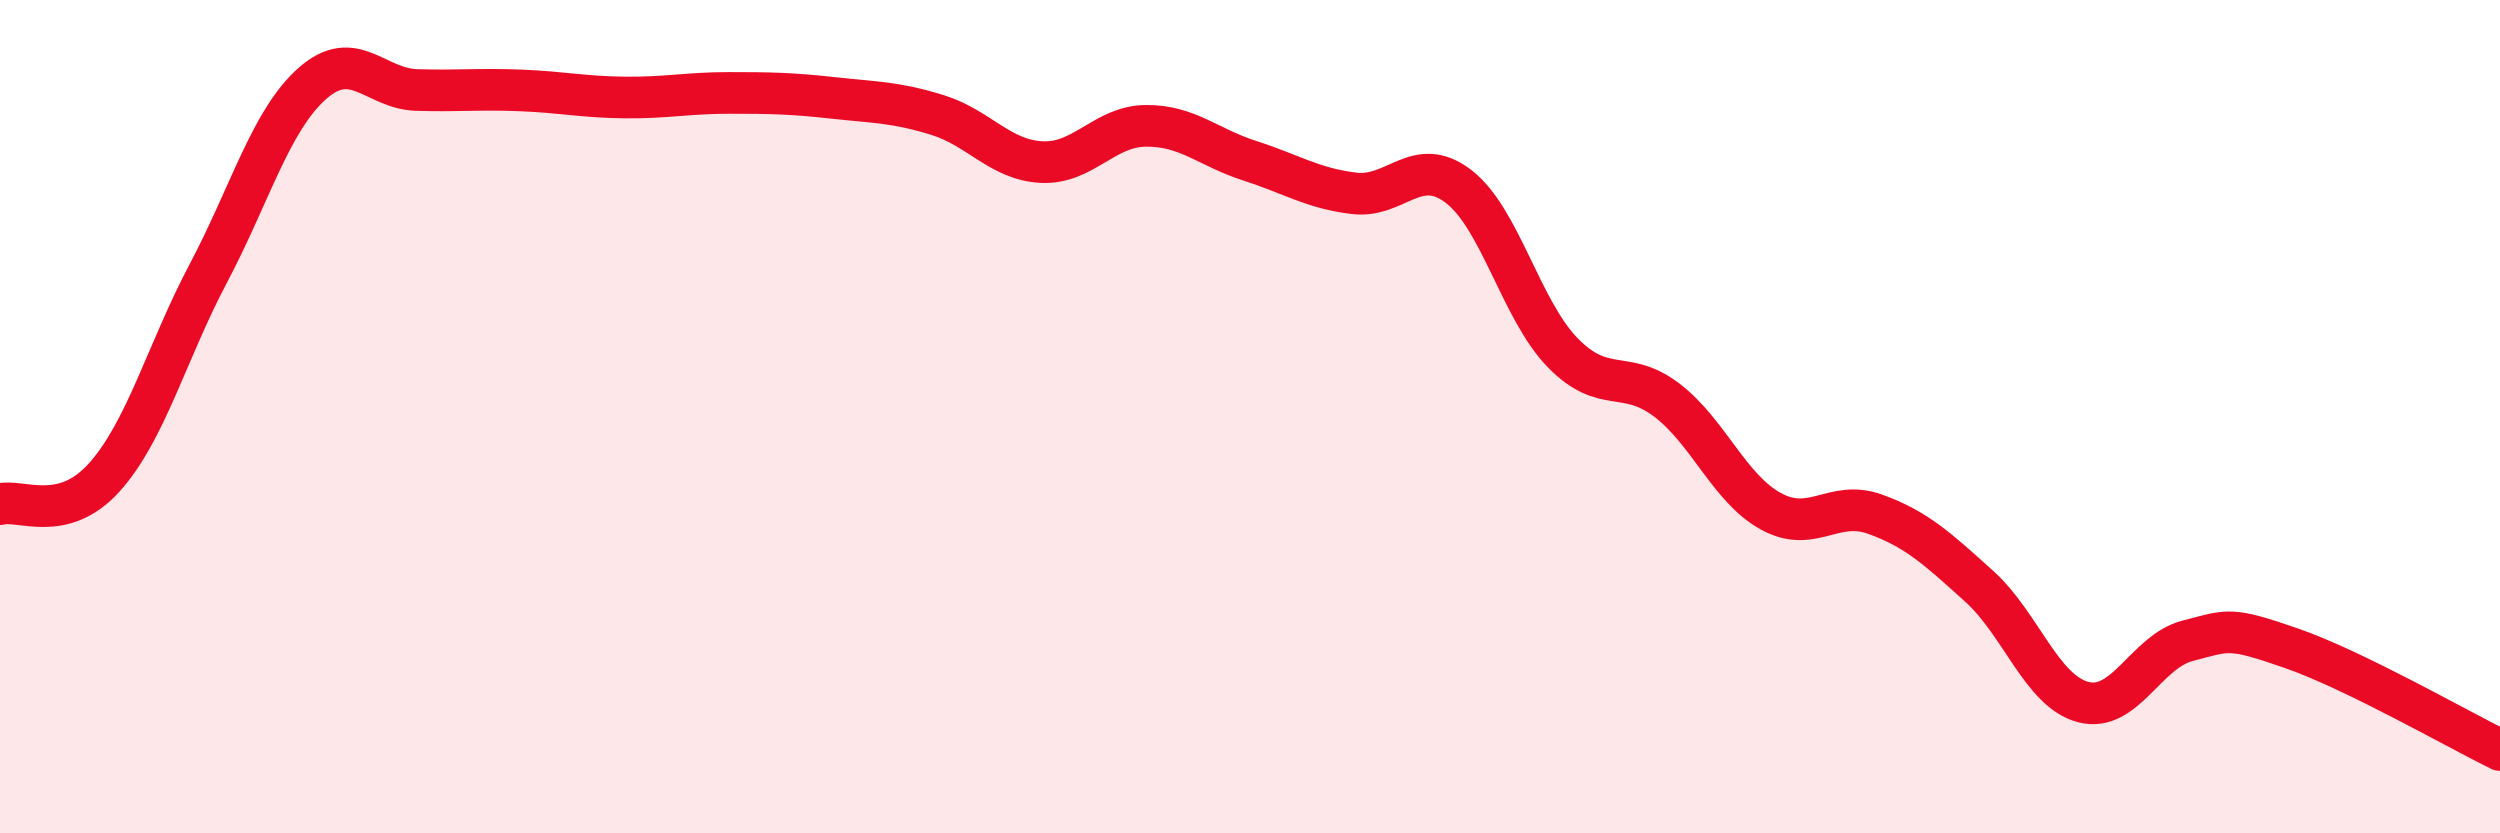
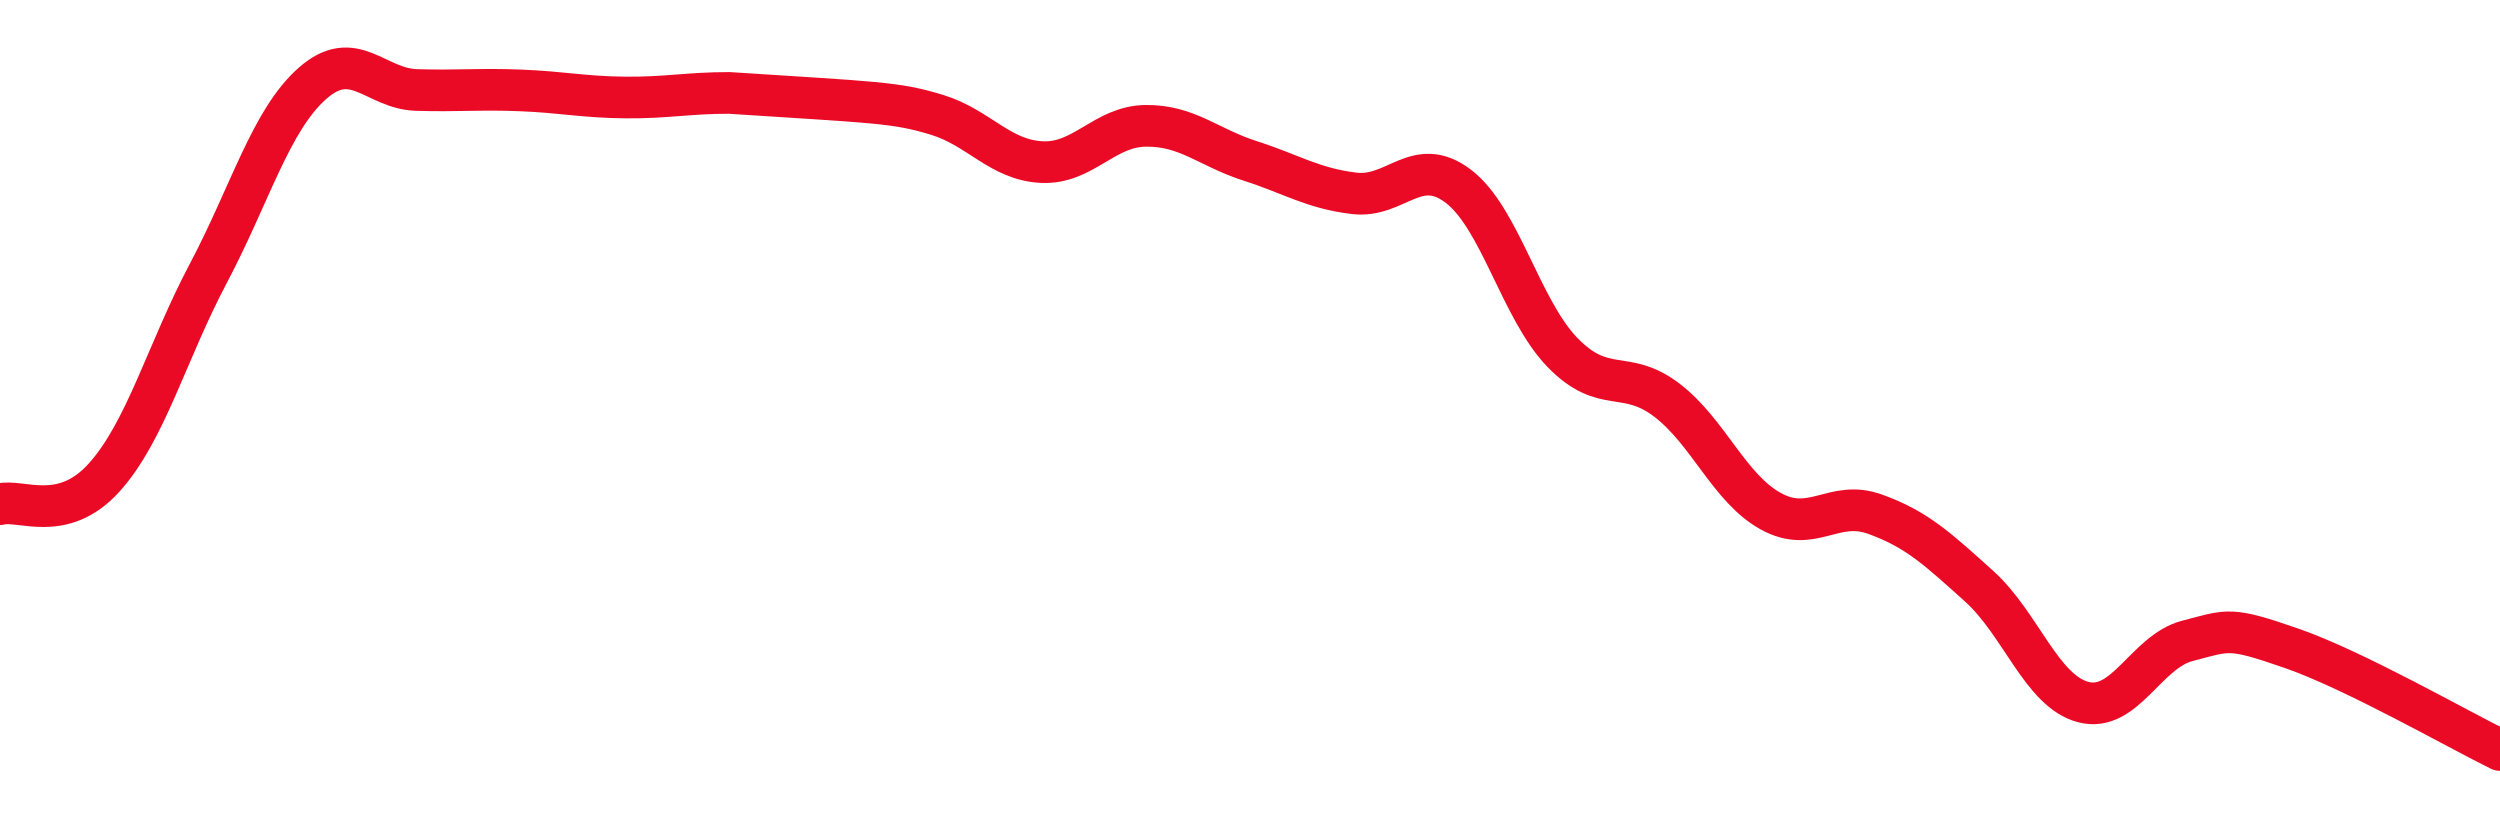
<svg xmlns="http://www.w3.org/2000/svg" width="60" height="20" viewBox="0 0 60 20">
-   <path d="M 0,12.1 C 0.5,11.97 1.5,12.57 2.5,11.46 C 3.5,10.35 4,8.45 5,6.56 C 6,4.67 6.5,2.88 7.5,2 C 8.5,1.12 9,2.13 10,2.16 C 11,2.19 11.5,2.13 12.5,2.17 C 13.5,2.21 14,2.33 15,2.34 C 16,2.35 16.5,2.23 17.5,2.23 C 18.5,2.23 19,2.24 20,2.35 C 21,2.46 21.5,2.45 22.5,2.76 C 23.5,3.07 24,3.84 25,3.89 C 26,3.94 26.5,3.03 27.5,3.02 C 28.5,3.01 29,3.54 30,3.86 C 31,4.18 31.5,4.52 32.5,4.64 C 33.5,4.76 34,3.71 35,4.47 C 36,5.23 36.5,7.43 37.5,8.46 C 38.5,9.49 39,8.84 40,9.6 C 41,10.36 41.5,11.72 42.5,12.27 C 43.5,12.82 44,11.98 45,12.34 C 46,12.7 46.5,13.17 47.5,14.07 C 48.5,14.97 49,16.59 50,16.85 C 51,17.11 51.5,15.64 52.5,15.38 C 53.5,15.12 53.5,15.04 55,15.56 C 56.5,16.08 59,17.51 60,18L60 20L0 20Z" fill="#EB0A25" opacity="0.1" stroke-linecap="round" stroke-linejoin="round" />
-   <path d="M 0,12.1 C 0.5,11.97 1.5,12.57 2.5,11.46 C 3.5,10.35 4,8.45 5,6.56 C 6,4.67 6.5,2.88 7.5,2 C 8.5,1.12 9,2.13 10,2.16 C 11,2.19 11.5,2.13 12.5,2.17 C 13.5,2.21 14,2.33 15,2.34 C 16,2.35 16.5,2.23 17.5,2.23 C 18.5,2.23 19,2.24 20,2.35 C 21,2.46 21.5,2.45 22.5,2.76 C 23.5,3.07 24,3.84 25,3.89 C 26,3.94 26.5,3.03 27.5,3.02 C 28.5,3.01 29,3.54 30,3.86 C 31,4.18 31.5,4.52 32.5,4.64 C 33.5,4.76 34,3.71 35,4.47 C 36,5.23 36.5,7.43 37.5,8.46 C 38.5,9.49 39,8.84 40,9.6 C 41,10.36 41.5,11.72 42.5,12.27 C 43.5,12.82 44,11.98 45,12.34 C 46,12.7 46.5,13.17 47.5,14.07 C 48.5,14.97 49,16.59 50,16.85 C 51,17.11 51.5,15.64 52.5,15.38 C 53.5,15.12 53.5,15.04 55,15.56 C 56.5,16.08 59,17.51 60,18" stroke="#EB0A25" stroke-width="1" fill="none" stroke-linecap="round" stroke-linejoin="round" />
+   <path d="M 0,12.1 C 0.5,11.97 1.5,12.57 2.5,11.46 C 3.5,10.35 4,8.45 5,6.56 C 6,4.67 6.5,2.88 7.5,2 C 8.5,1.12 9,2.13 10,2.16 C 11,2.19 11.5,2.13 12.5,2.17 C 13.5,2.21 14,2.33 15,2.34 C 16,2.35 16.5,2.23 17.5,2.23 C 21,2.46 21.5,2.45 22.5,2.76 C 23.5,3.07 24,3.84 25,3.89 C 26,3.94 26.5,3.03 27.5,3.02 C 28.5,3.01 29,3.54 30,3.86 C 31,4.18 31.5,4.52 32.5,4.64 C 33.5,4.76 34,3.71 35,4.47 C 36,5.23 36.5,7.43 37.5,8.46 C 38.5,9.49 39,8.84 40,9.6 C 41,10.36 41.5,11.72 42.5,12.27 C 43.5,12.82 44,11.98 45,12.34 C 46,12.7 46.5,13.17 47.5,14.07 C 48.5,14.97 49,16.59 50,16.85 C 51,17.11 51.5,15.64 52.5,15.38 C 53.5,15.12 53.5,15.04 55,15.56 C 56.5,16.08 59,17.51 60,18" stroke="#EB0A25" stroke-width="1" fill="none" stroke-linecap="round" stroke-linejoin="round" />
</svg>